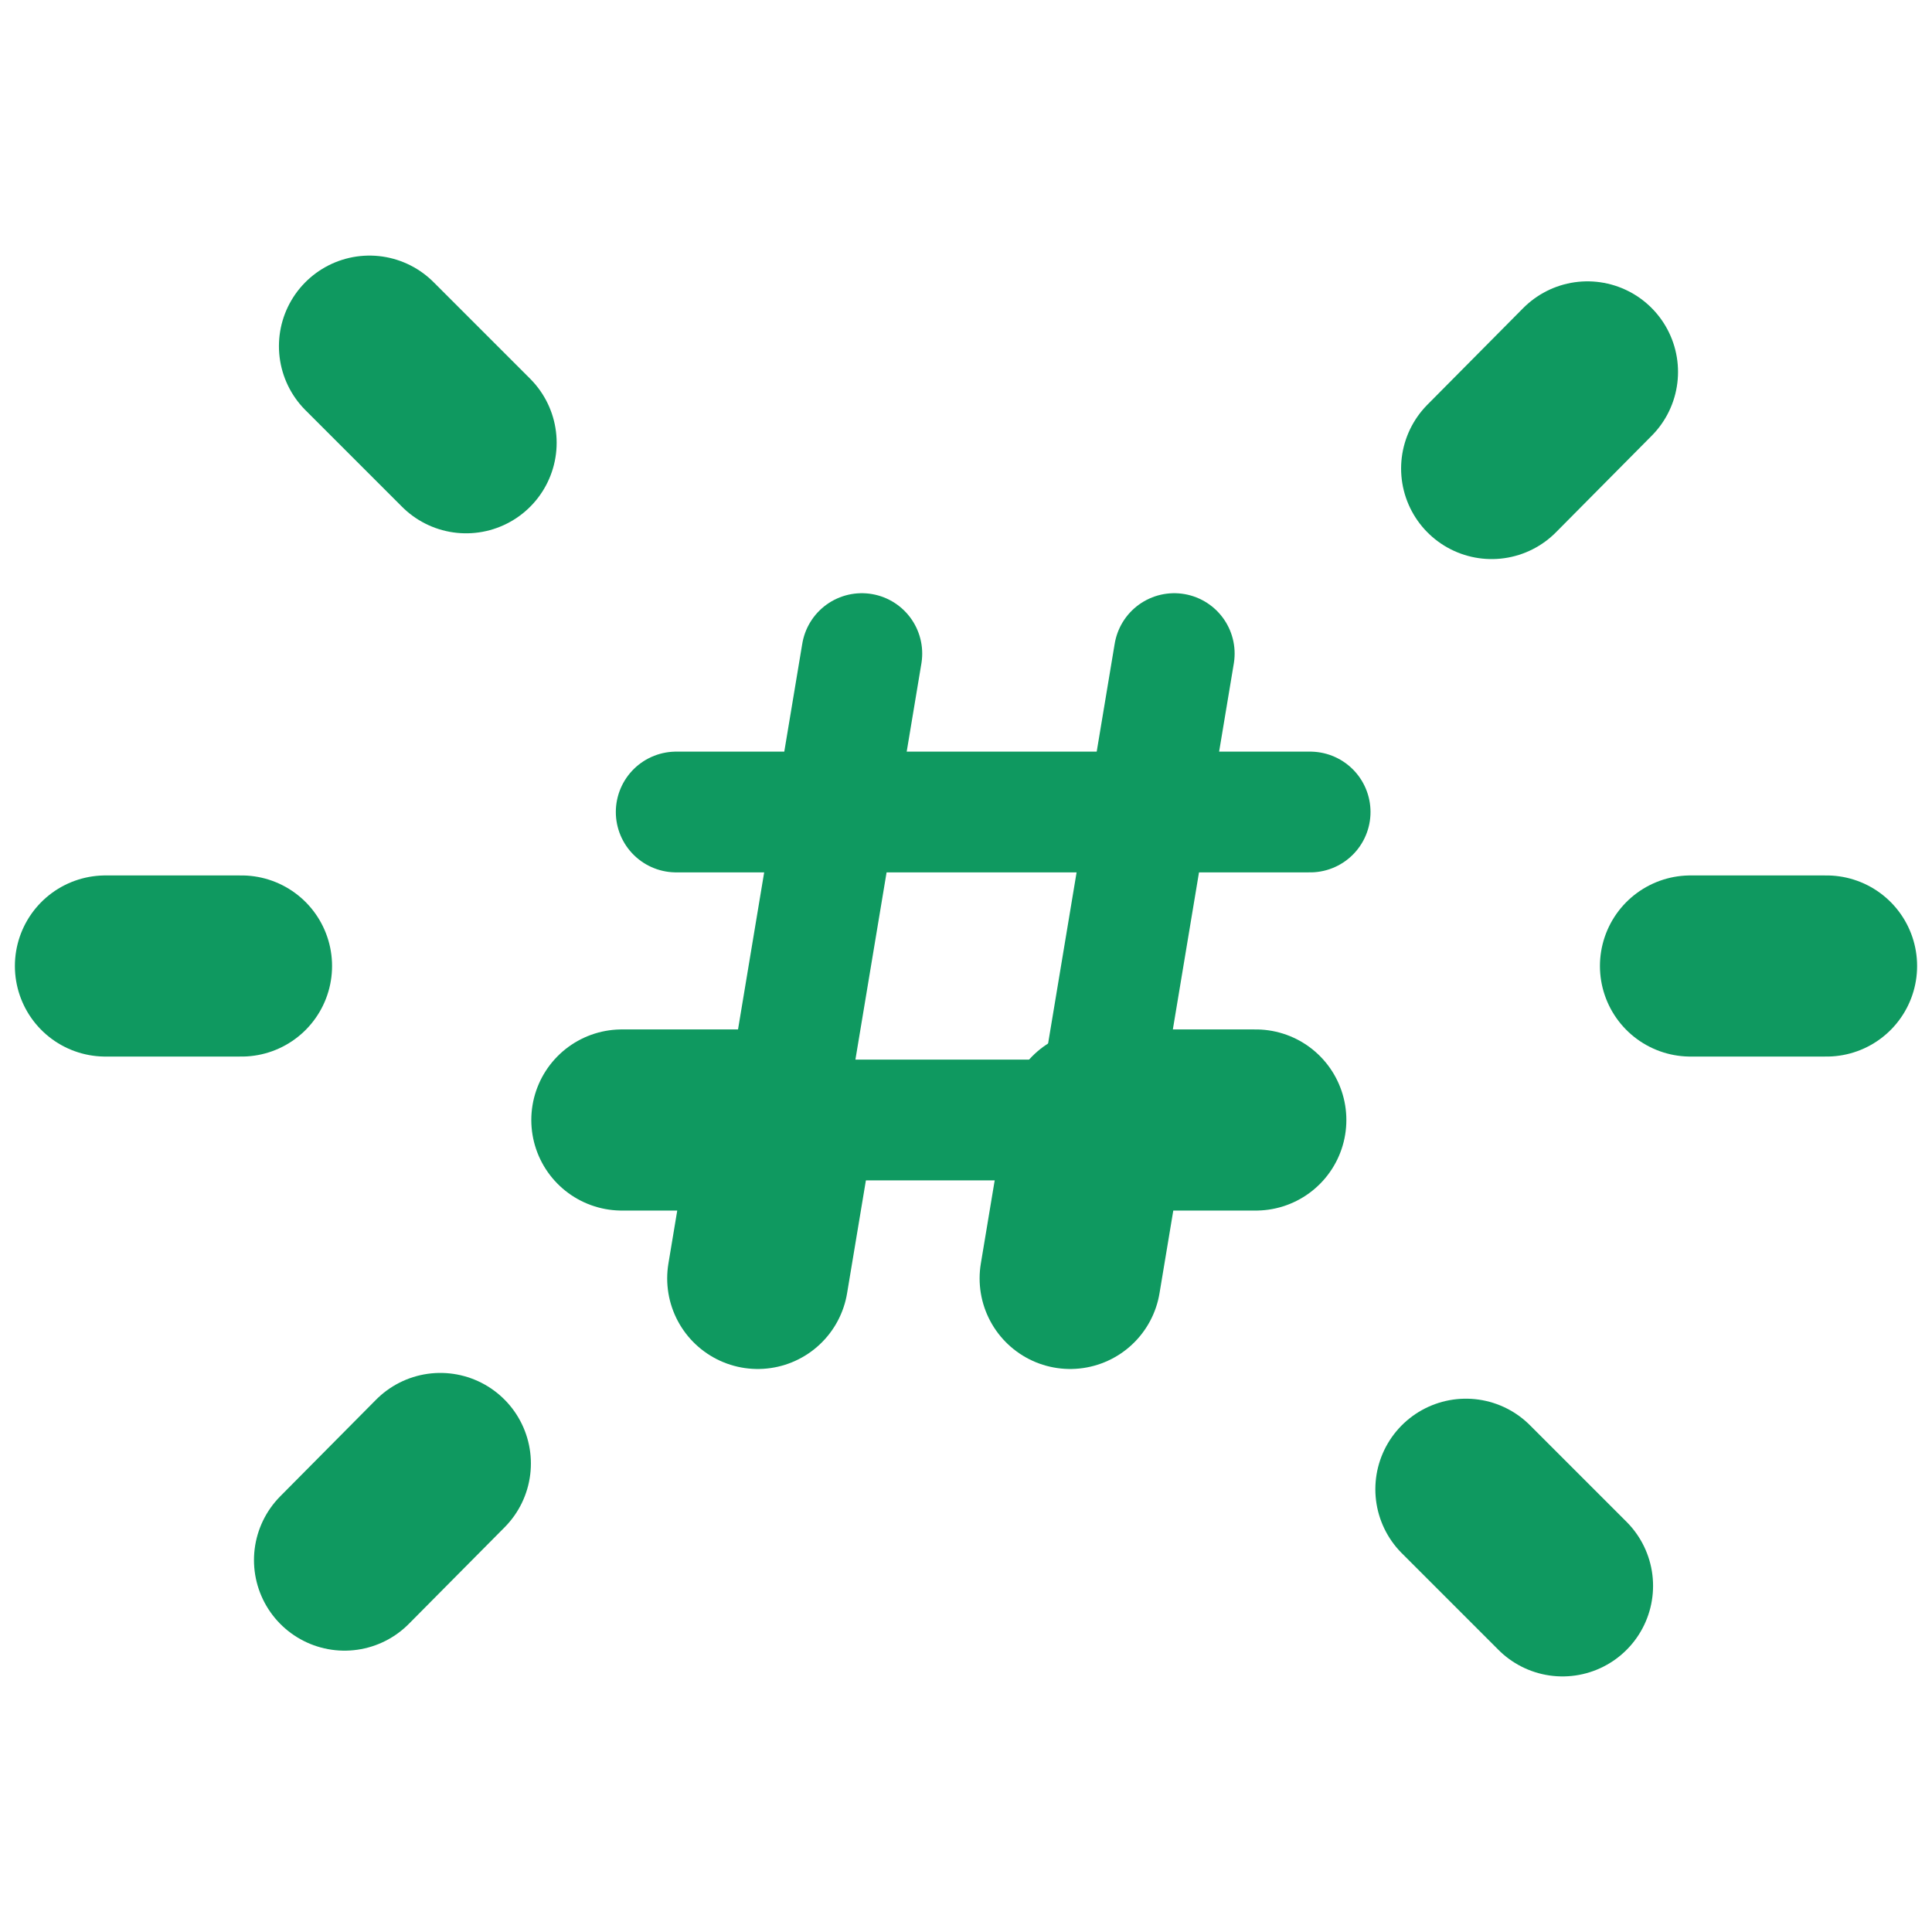
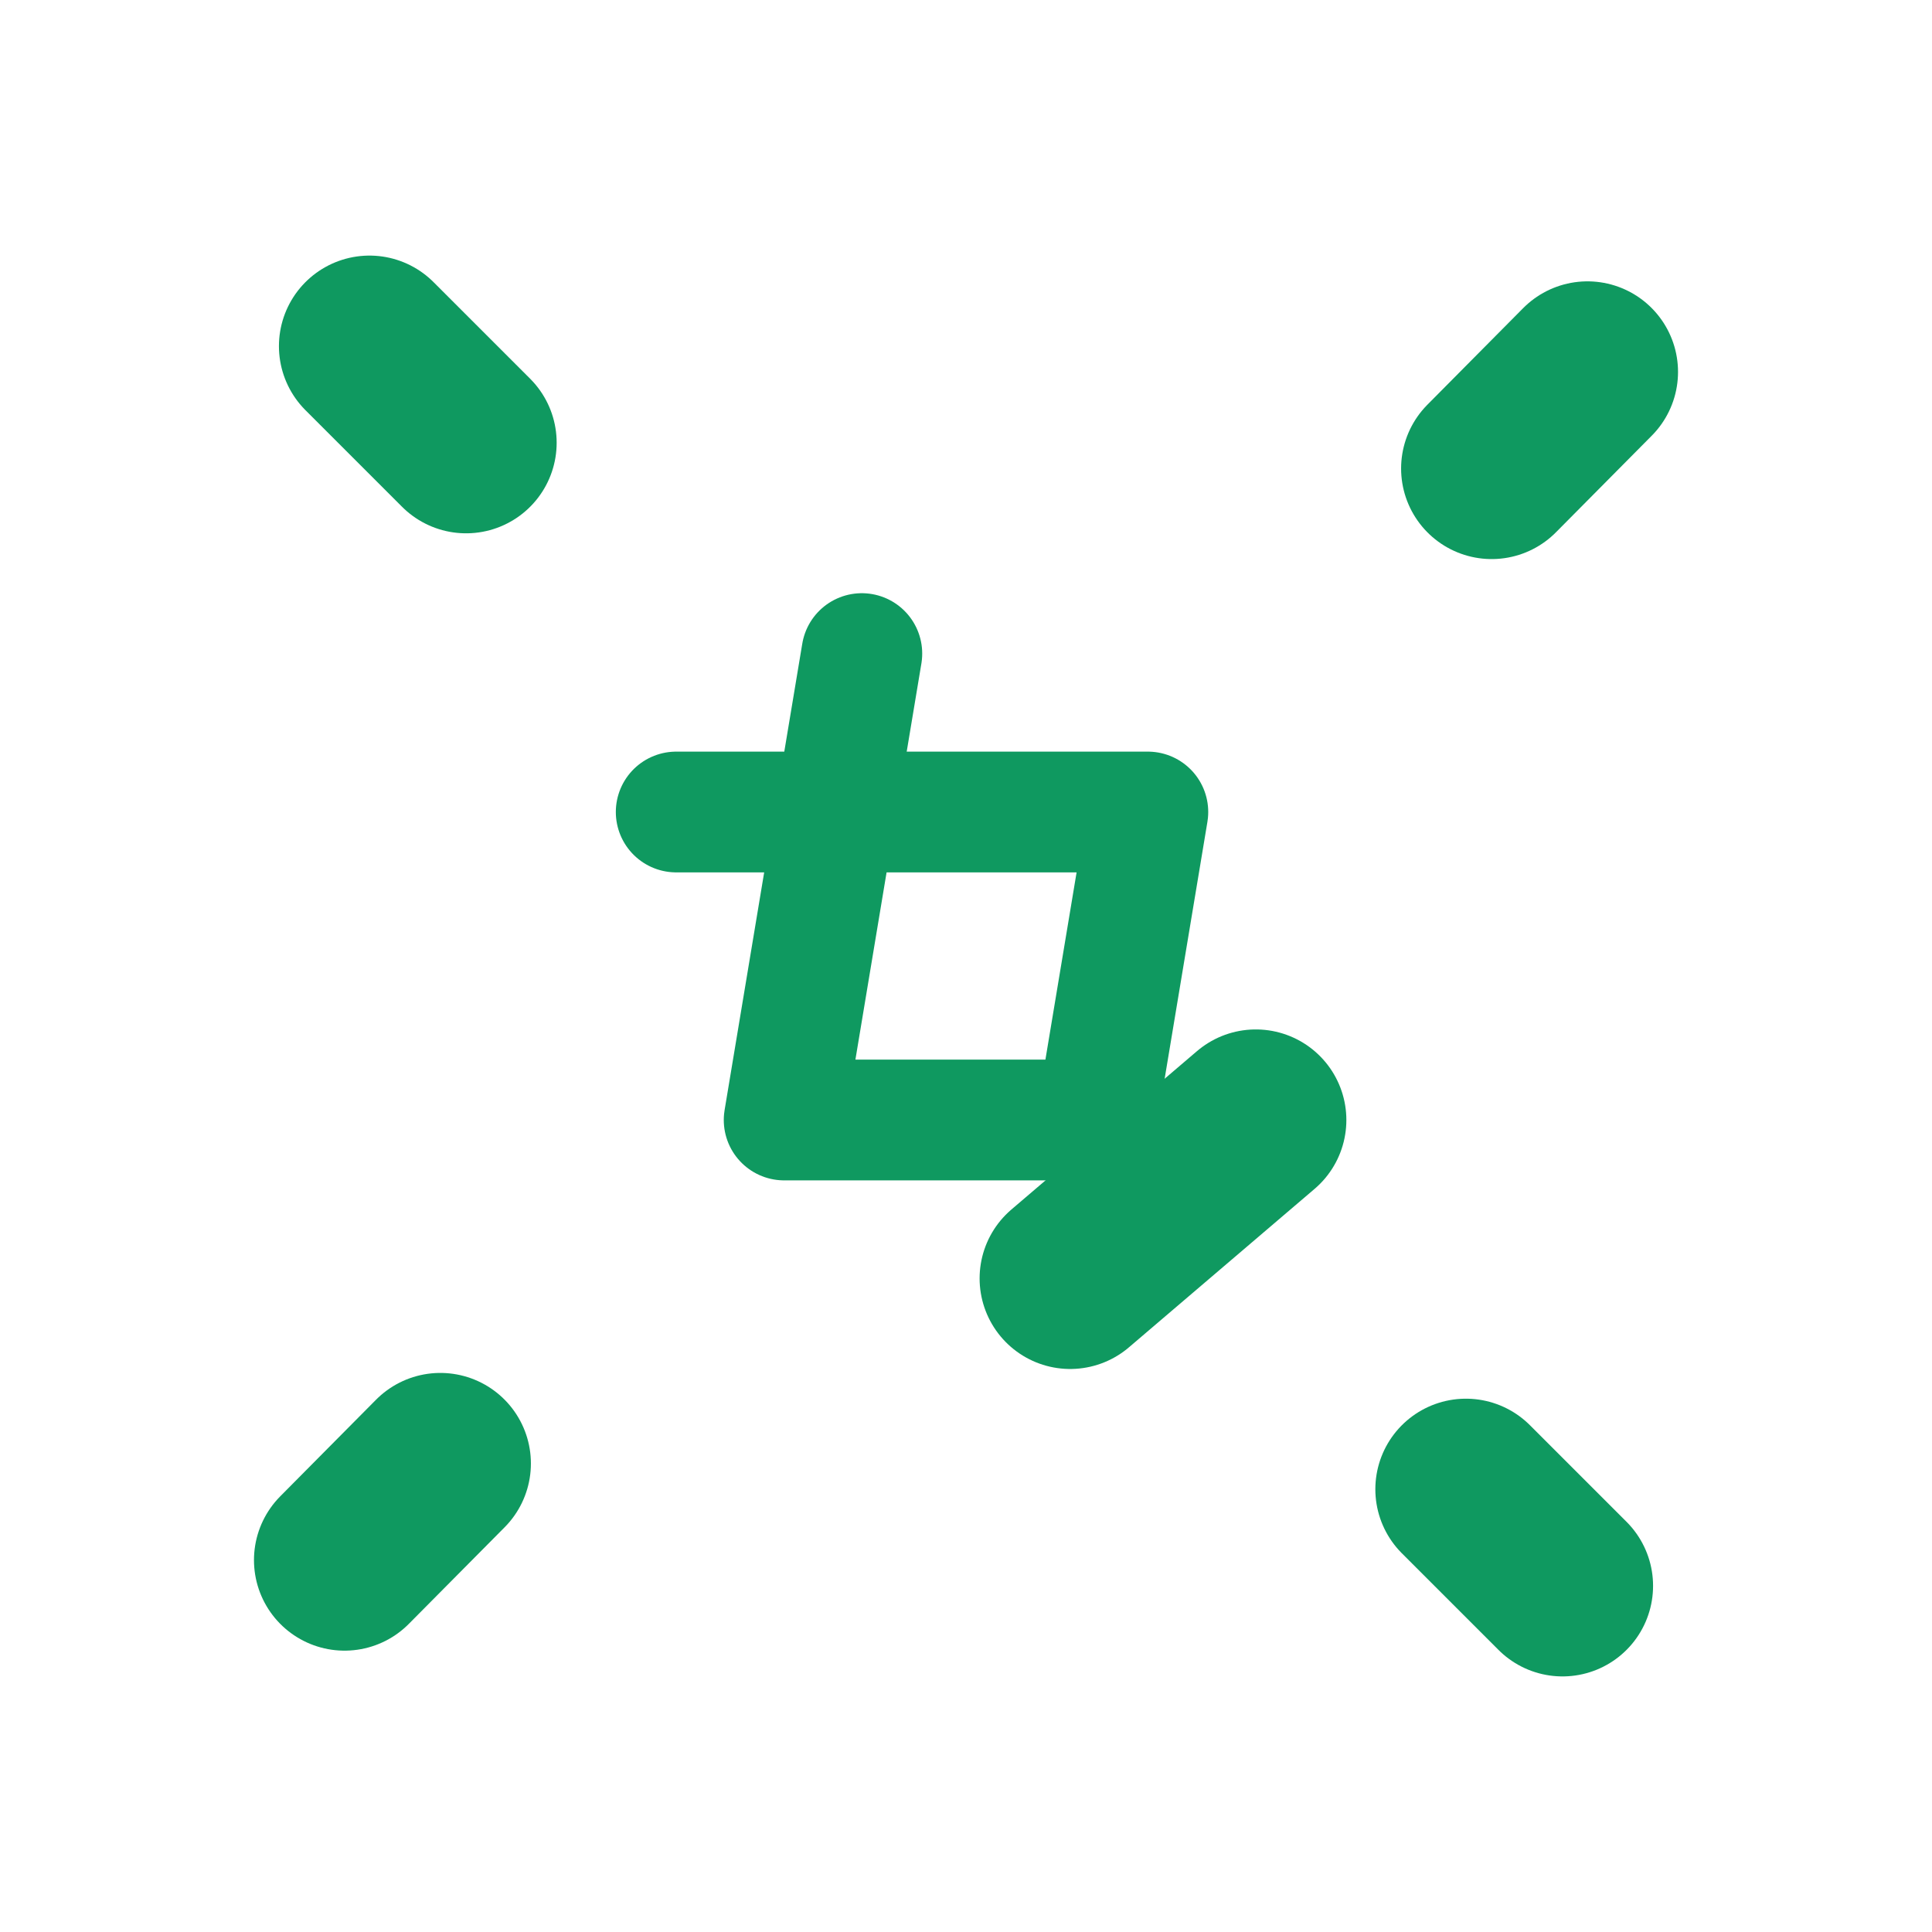
<svg xmlns="http://www.w3.org/2000/svg" width="24" height="24" viewBox="0 0 24 24" fill="none">
  <path d="M8.4 10.087H10.378L10.706 8.119" stroke="#0F9960" stroke-width="1.5" stroke-linecap="round" stroke-linejoin="round" />
-   <path d="M16.275 10.087H14.259L14.587 8.119" stroke="#0F9960" stroke-width="1.5" stroke-linecap="round" stroke-linejoin="round" />
  <path fill-rule="evenodd" clip-rule="evenodd" d="M14.259 10.087L13.622 13.913H9.741L10.378 10.087H14.259Z" stroke="#0F9960" stroke-width="1.5" stroke-linecap="round" stroke-linejoin="round" />
-   <path d="M7.725 13.913H9.741L9.413 15.881" stroke="#0F9960" stroke-width="2.25" stroke-linecap="round" stroke-linejoin="round" />
-   <path d="M15.6 13.913H13.622L13.294 15.881" stroke="#0F9960" stroke-width="2.25" stroke-linecap="round" stroke-linejoin="round" />
+   <path d="M15.6 13.913L13.294 15.881" stroke="#0F9960" stroke-width="2.25" stroke-linecap="round" stroke-linejoin="round" />
  <path d="M18.53 5.82L19.72 4.62" stroke="#0F9960" stroke-width="2.25" stroke-linecap="round" stroke-linejoin="round" />
  <path d="M5.47 18.18L4.28 19.38" stroke="#0F9960" stroke-width="2.25" stroke-linecap="round" stroke-linejoin="round" />
  <path d="M5.79 5.5L4.59 4.3" stroke="#0F9960" stroke-width="2.25" stroke-linecap="round" stroke-linejoin="round" />
  <path d="M18.21 18.5L19.41 19.7" stroke="#0F9960" stroke-width="2.25" stroke-linecap="round" stroke-linejoin="round" />
-   <path d="M21 12H22.69" stroke="#0F9960" stroke-width="2.25" stroke-linecap="round" stroke-linejoin="round" />
-   <path d="M1.31 12H3" stroke="#0F9960" stroke-width="2.25" stroke-linecap="round" stroke-linejoin="round" />
</svg>